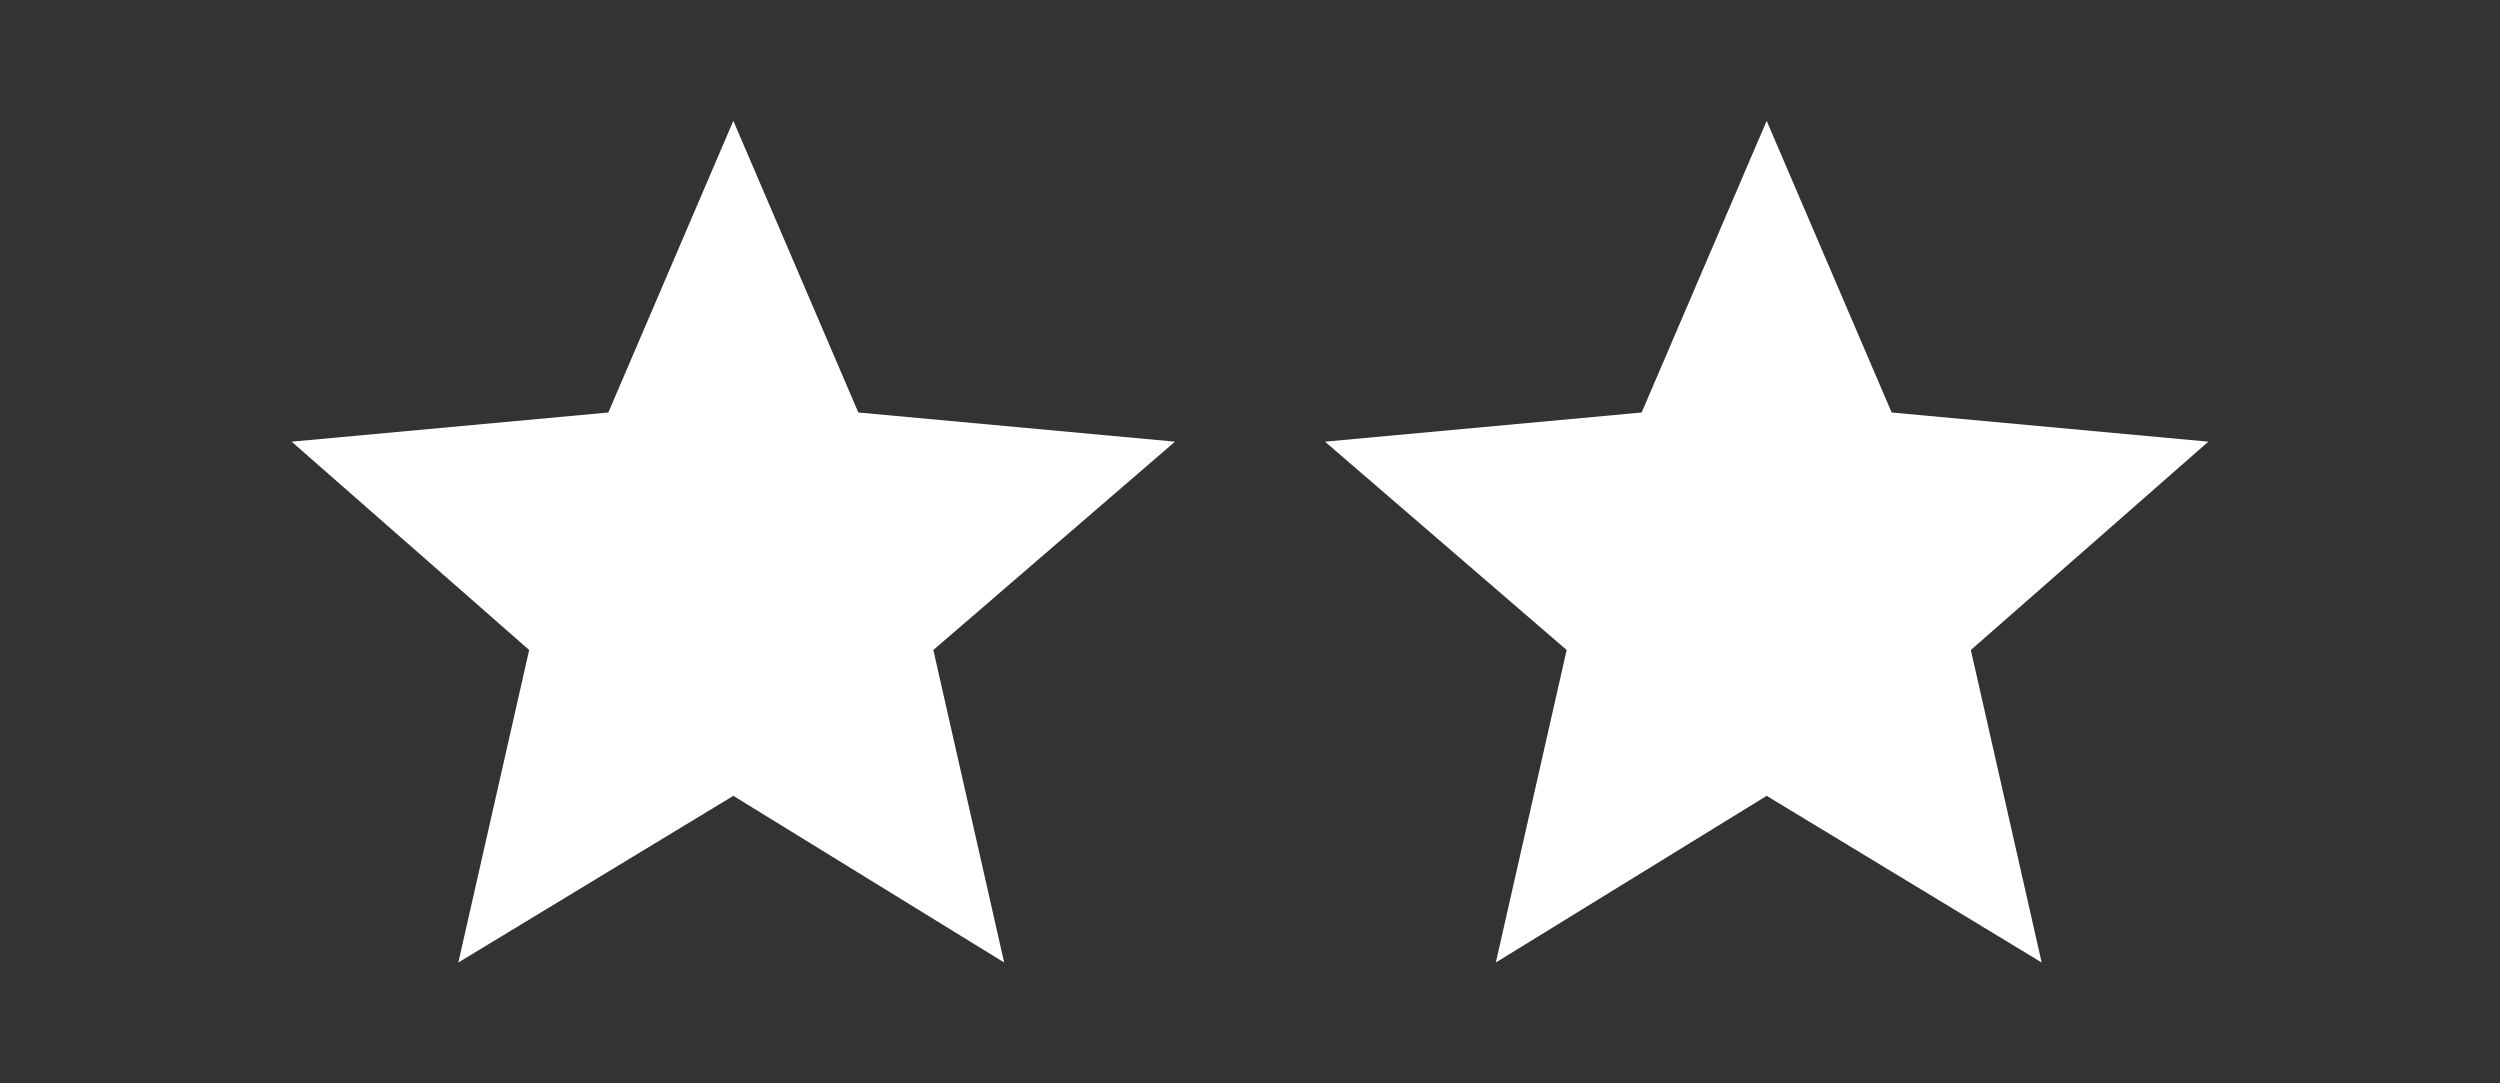
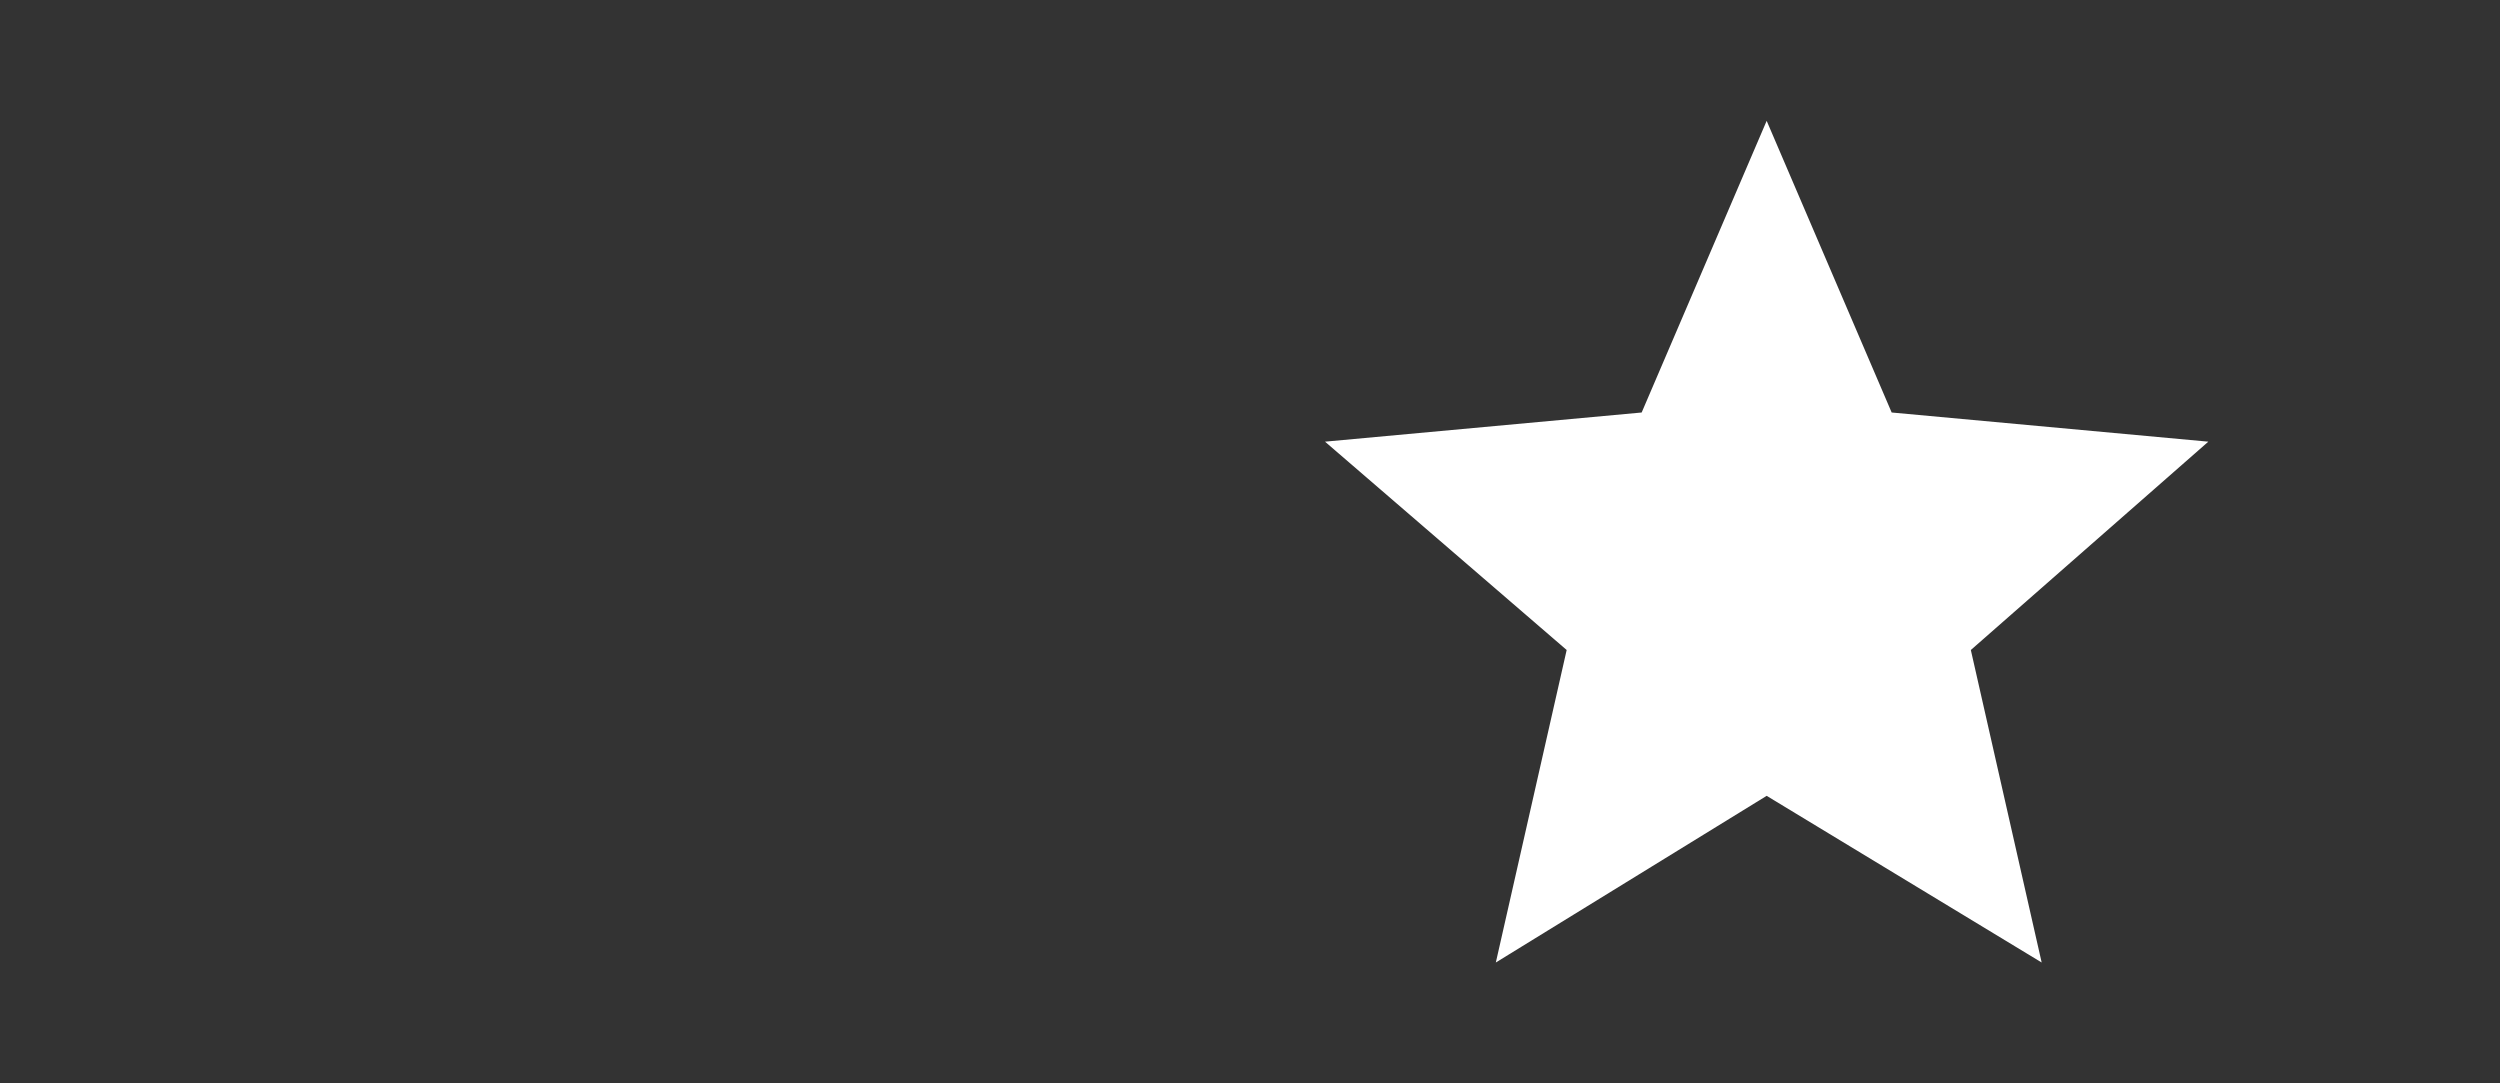
<svg xmlns="http://www.w3.org/2000/svg" version="1.1" id="レイヤー_1" x="0px" y="0px" viewBox="0 0 60 26" style="enable-background:new 0 0 60 26;" xml:space="preserve">
  <rect x="0" y="0" width="60" height="26" fill="#333333" stroke="none" />
  <style type="text/css">
	.st0{fill:#FFFFFF;}
</style>
-   <polygon class="st0" points="17.6,2.9 20.6,9.9 28.2,10.6 22.4,15.6 24.1,23.1 17.6,19.1 11,23.1 12.7,15.6 7,10.6 14.6,9.9 " />
  <polygon class="st0" points="42.4,2.9 45.4,9.9 53,10.6 47.3,15.6 49,23.1 42.4,19.1 35.9,23.1 37.6,15.6 31.8,10.6 39.4,9.9 " />
</svg>